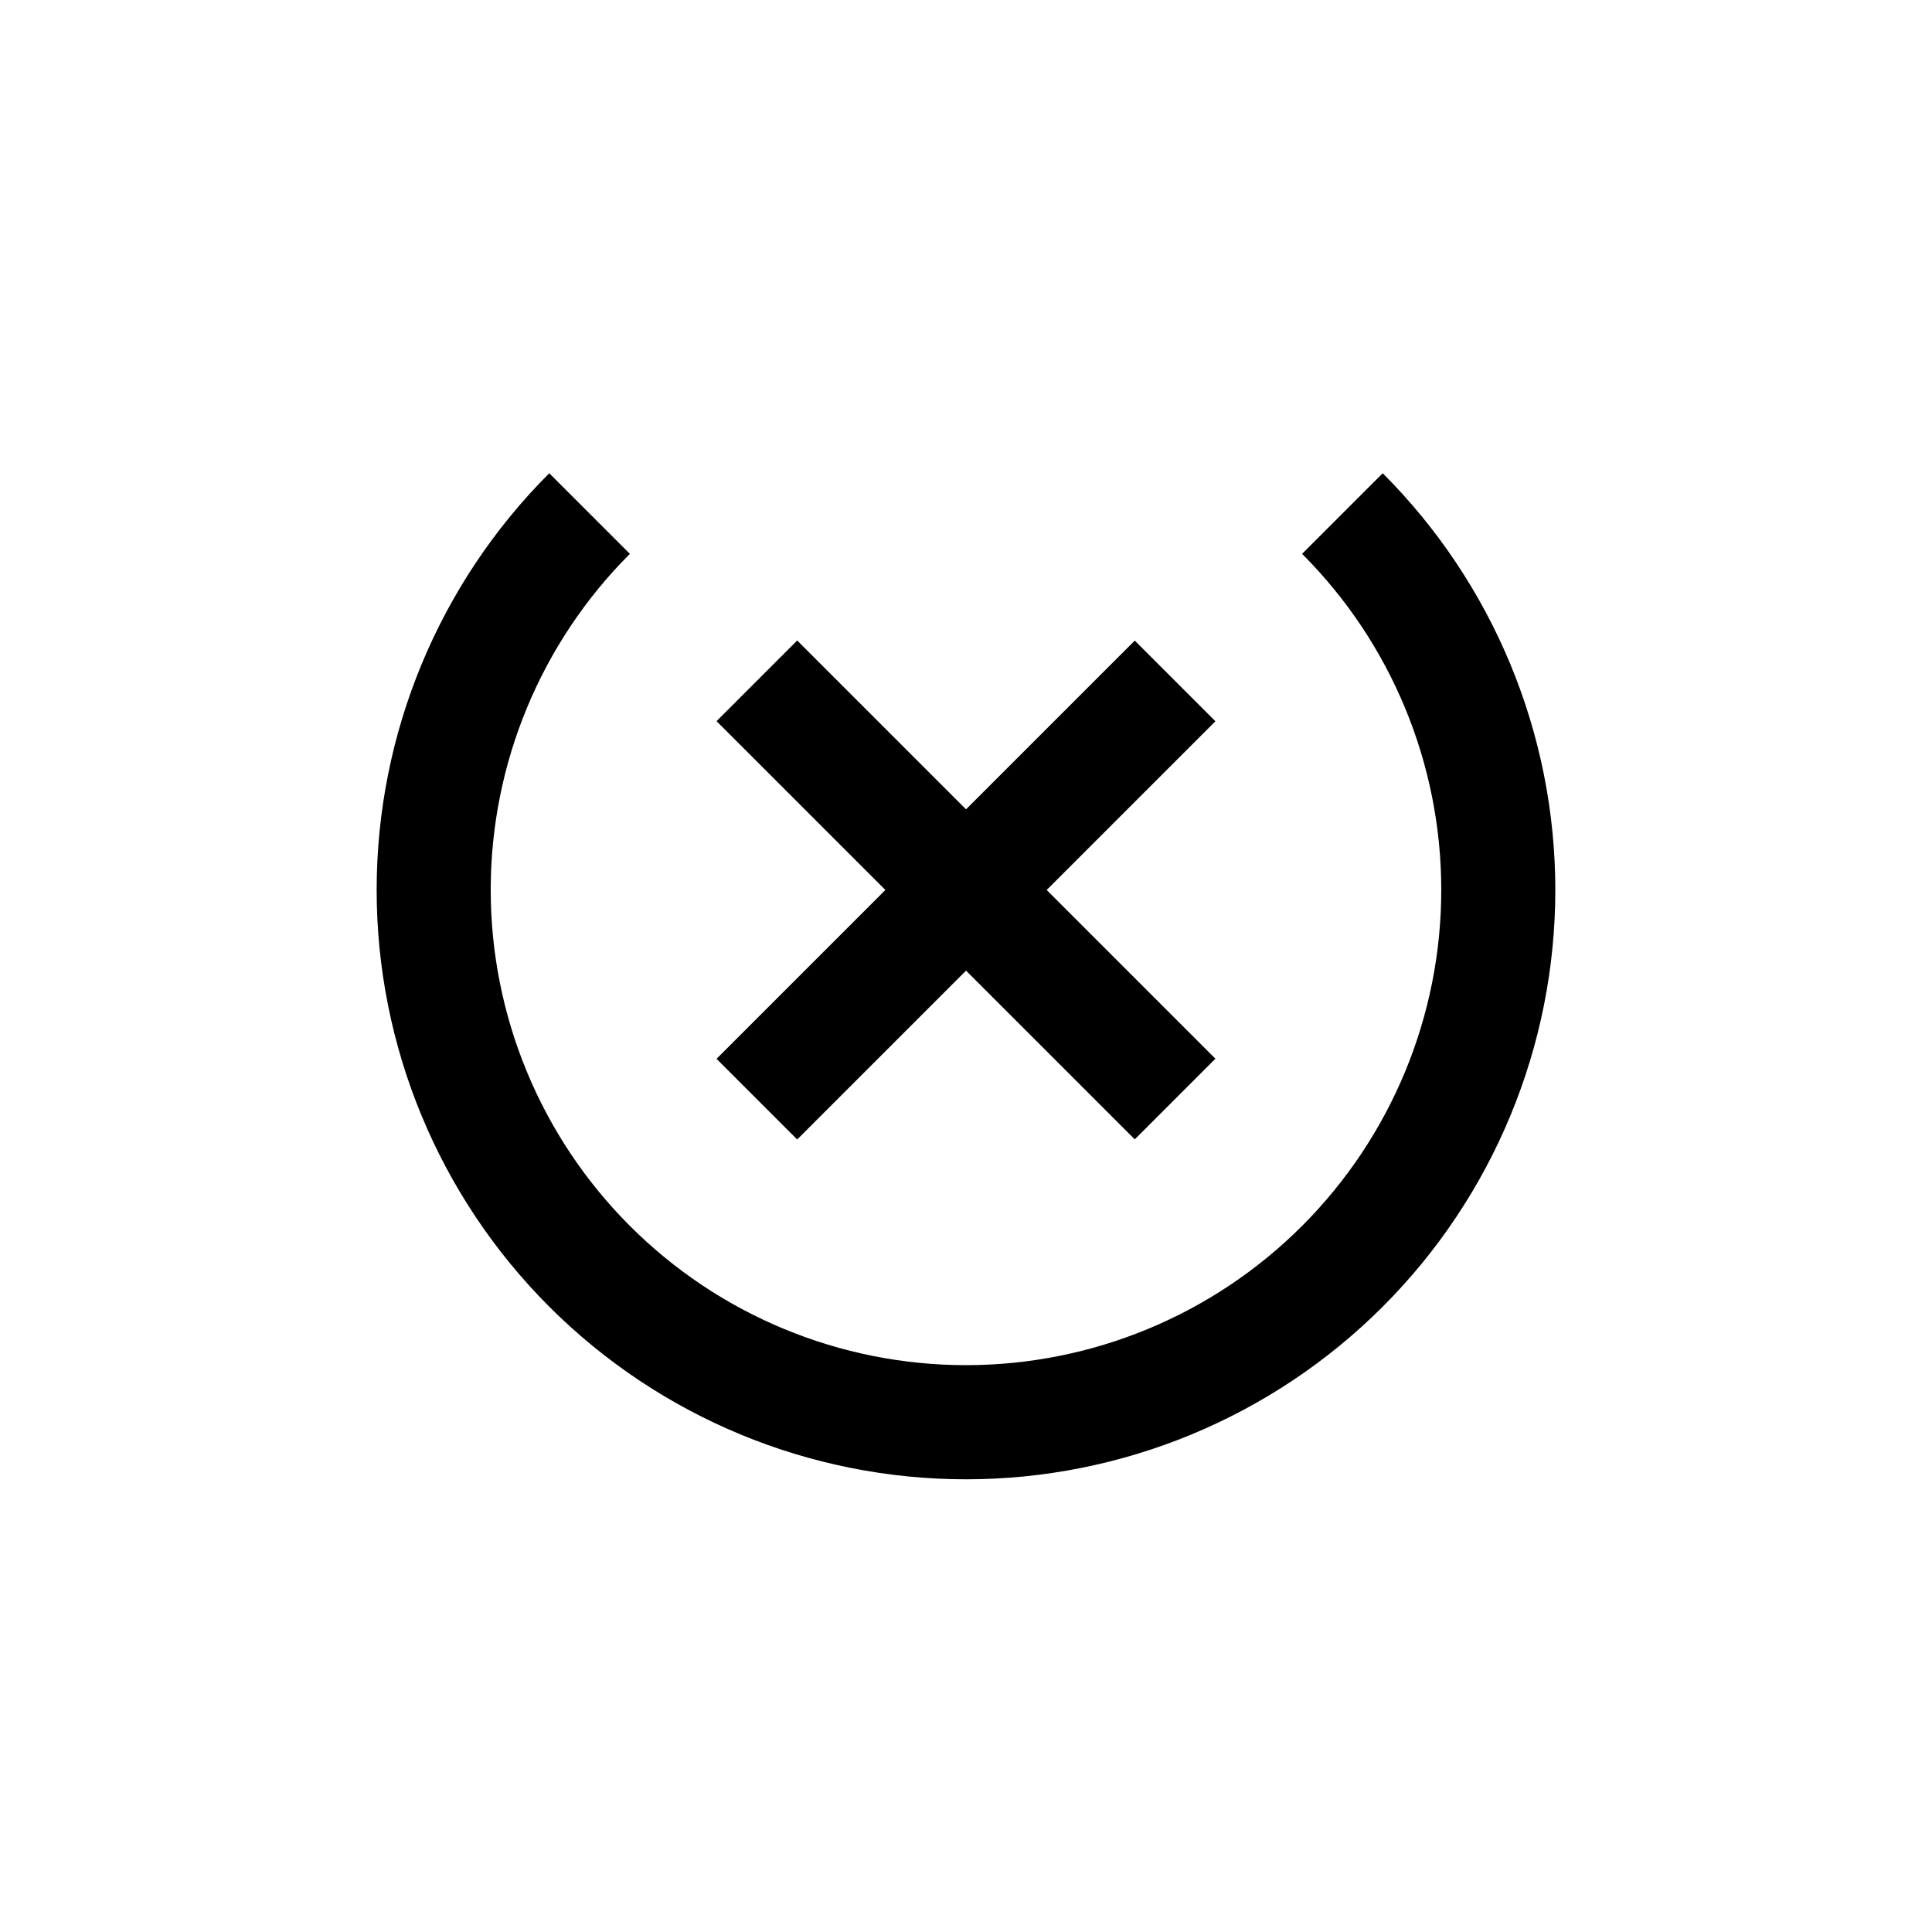
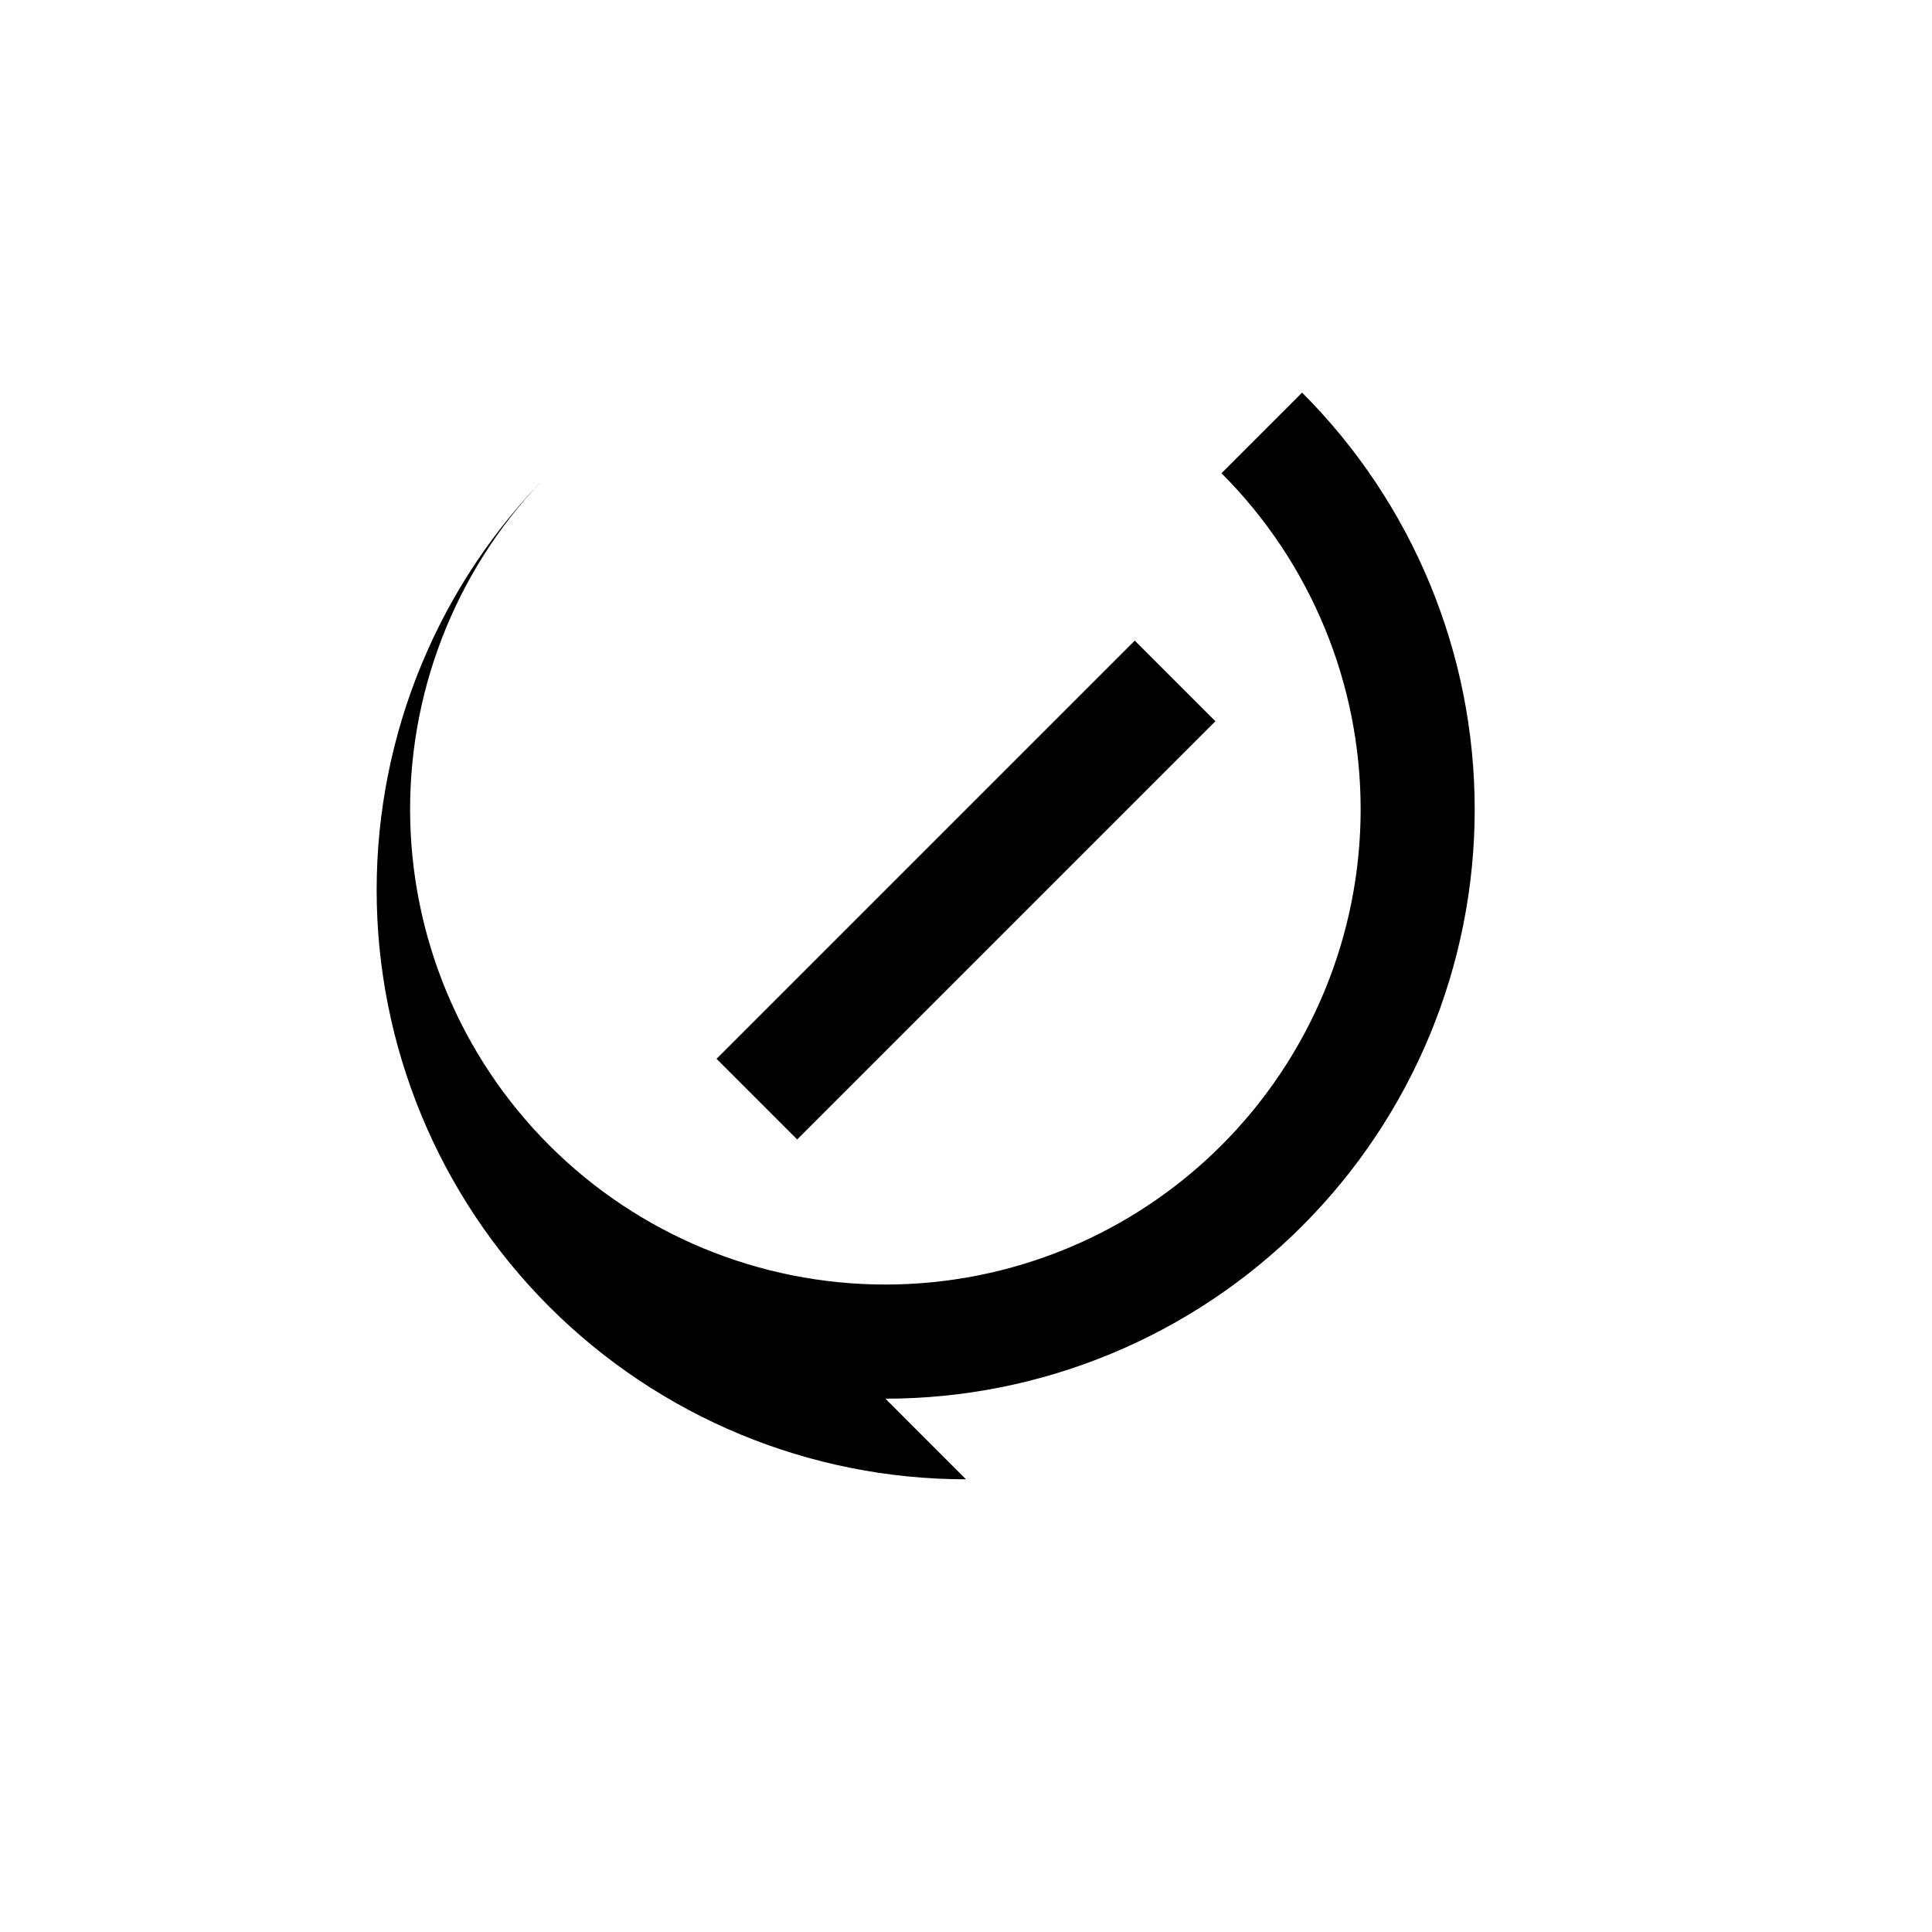
<svg xmlns="http://www.w3.org/2000/svg" fill="#000000" width="800px" height="800px" version="1.1" viewBox="144 144 512 512">
  <g>
-     <path d="m400 536.03c-41.422 0-81.148-16.457-110.44-45.746s-45.742-69.012-45.742-110.43 16.453-81.148 45.742-110.44l21.363 21.363c-23.617 23.621-36.883 55.656-36.879 89.059 0.004 33.406 13.273 65.438 36.895 89.055 23.621 23.621 55.656 36.887 89.059 36.887s65.438-13.266 89.055-36.887c23.621-23.617 36.895-55.648 36.895-89.055 0.004-33.402-13.262-65.438-36.879-89.059l21.363-21.363c29.289 29.289 45.742 69.016 45.742 110.44s-16.453 81.145-45.742 110.43c-29.289 29.289-69.016 45.746-110.43 45.746z" />
-     <path d="m333.89 335.11 21.375-21.375 110.83 110.83-21.375 21.375z" />
+     <path d="m400 536.03c-41.422 0-81.148-16.457-110.44-45.746s-45.742-69.012-45.742-110.43 16.453-81.148 45.742-110.44c-23.617 23.621-36.883 55.656-36.879 89.059 0.004 33.406 13.273 65.438 36.895 89.055 23.621 23.621 55.656 36.887 89.059 36.887s65.438-13.266 89.055-36.887c23.621-23.617 36.895-55.648 36.895-89.055 0.004-33.402-13.262-65.438-36.879-89.059l21.363-21.363c29.289 29.289 45.742 69.016 45.742 110.44s-16.453 81.145-45.742 110.43c-29.289 29.289-69.016 45.746-110.43 45.746z" />
    <path d="m333.89 424.6 110.83-110.83 21.375 21.375-110.83 110.83z" />
  </g>
</svg>